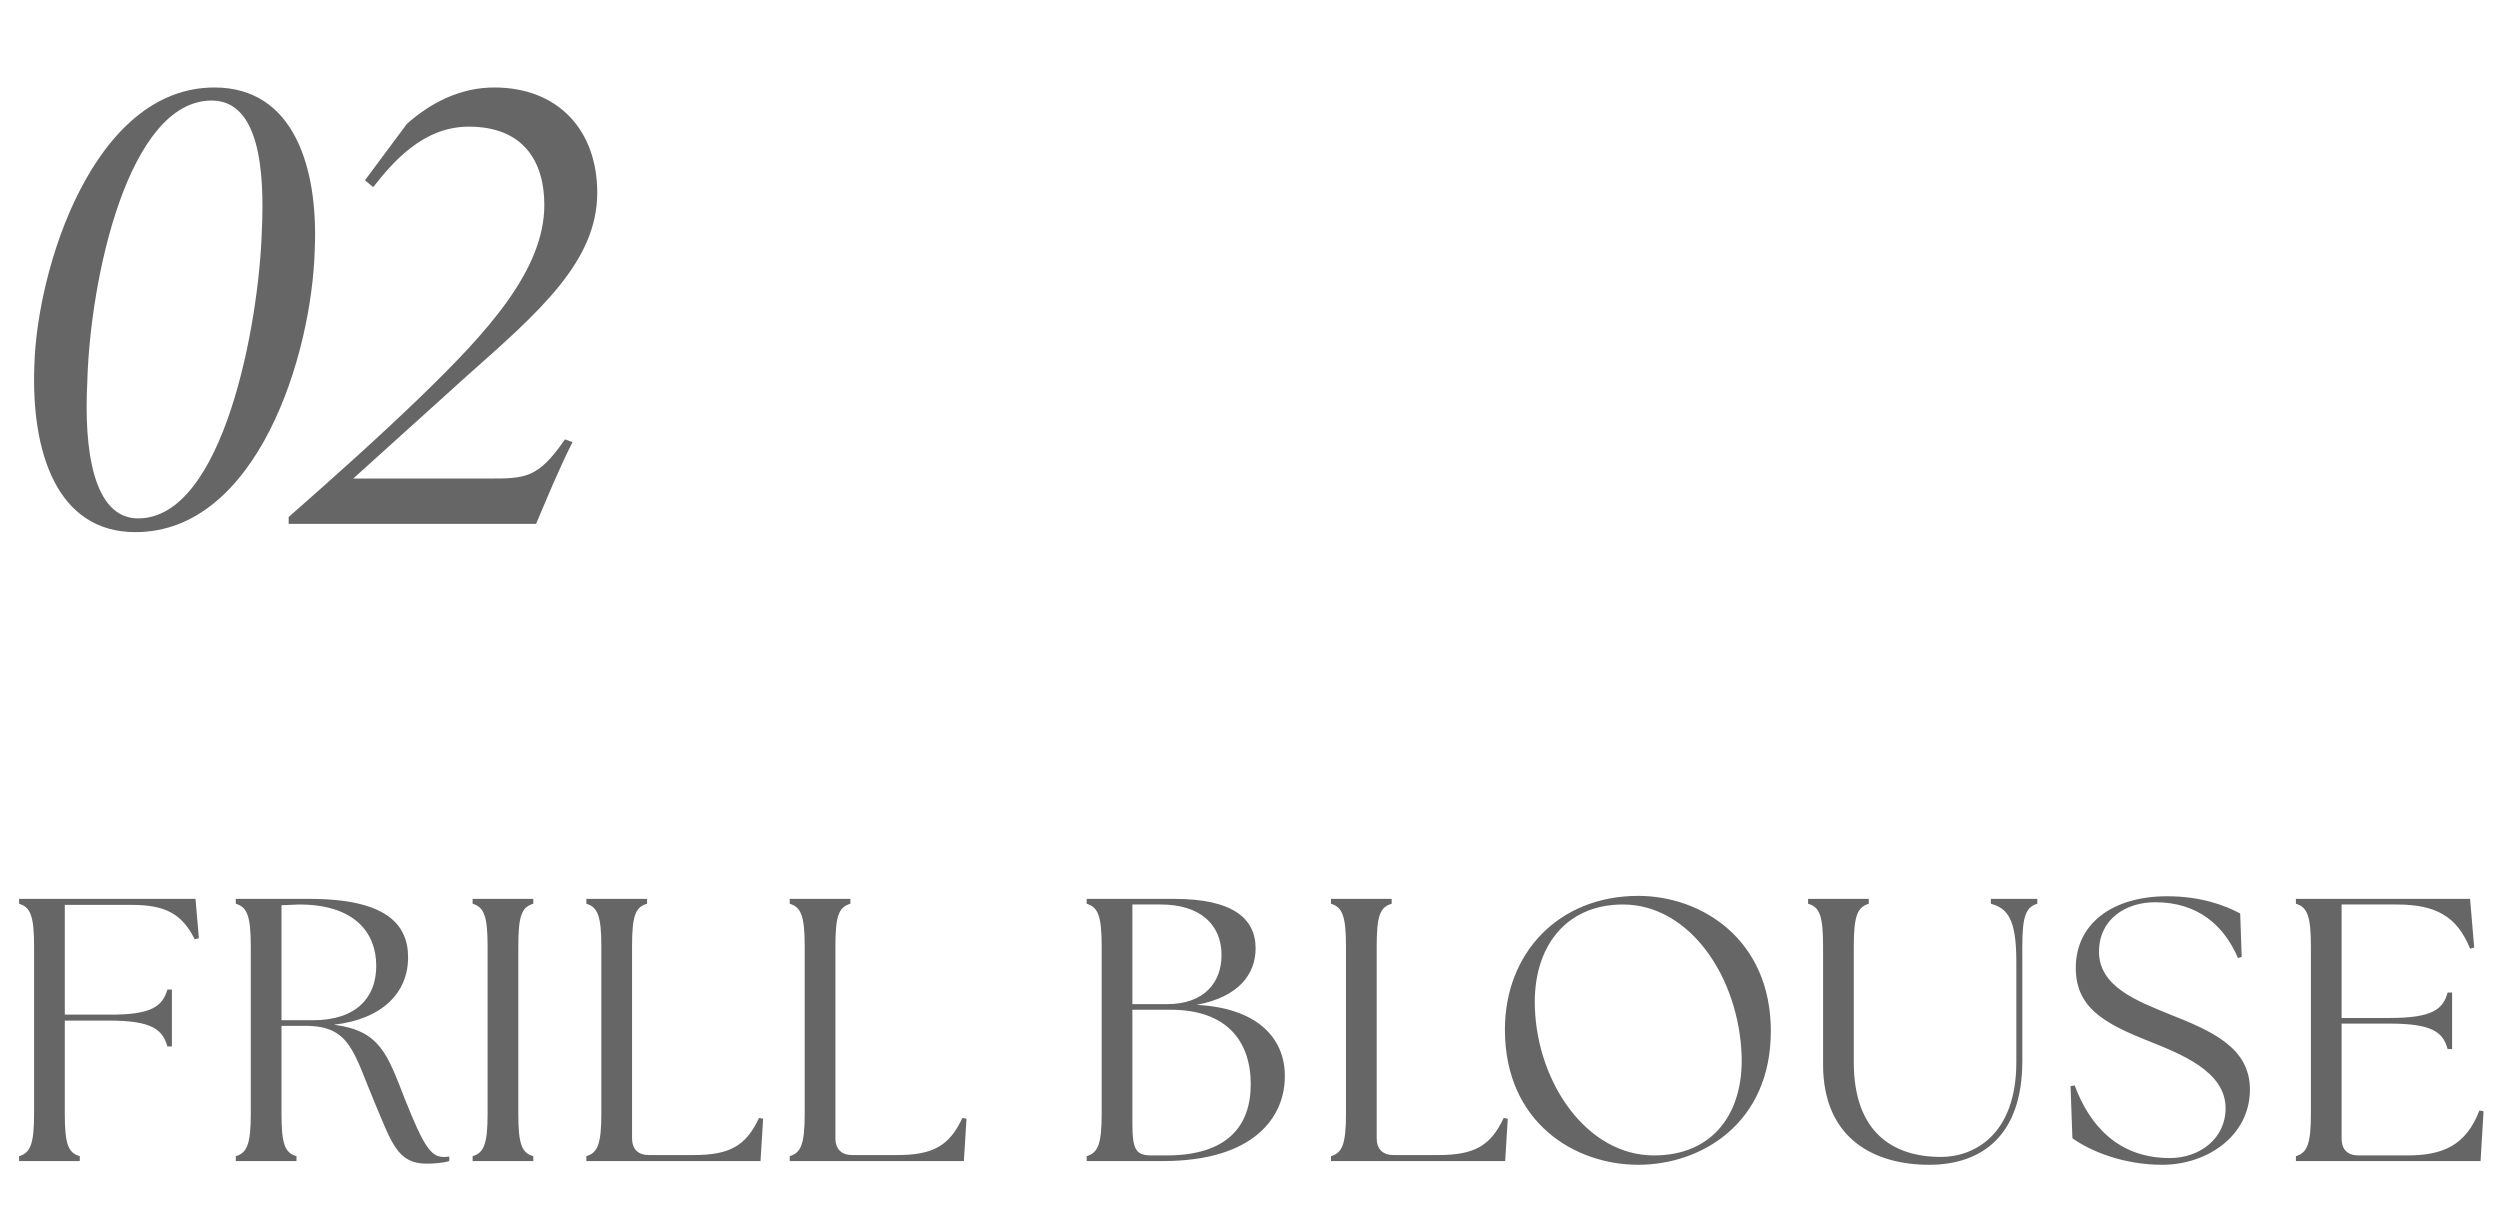
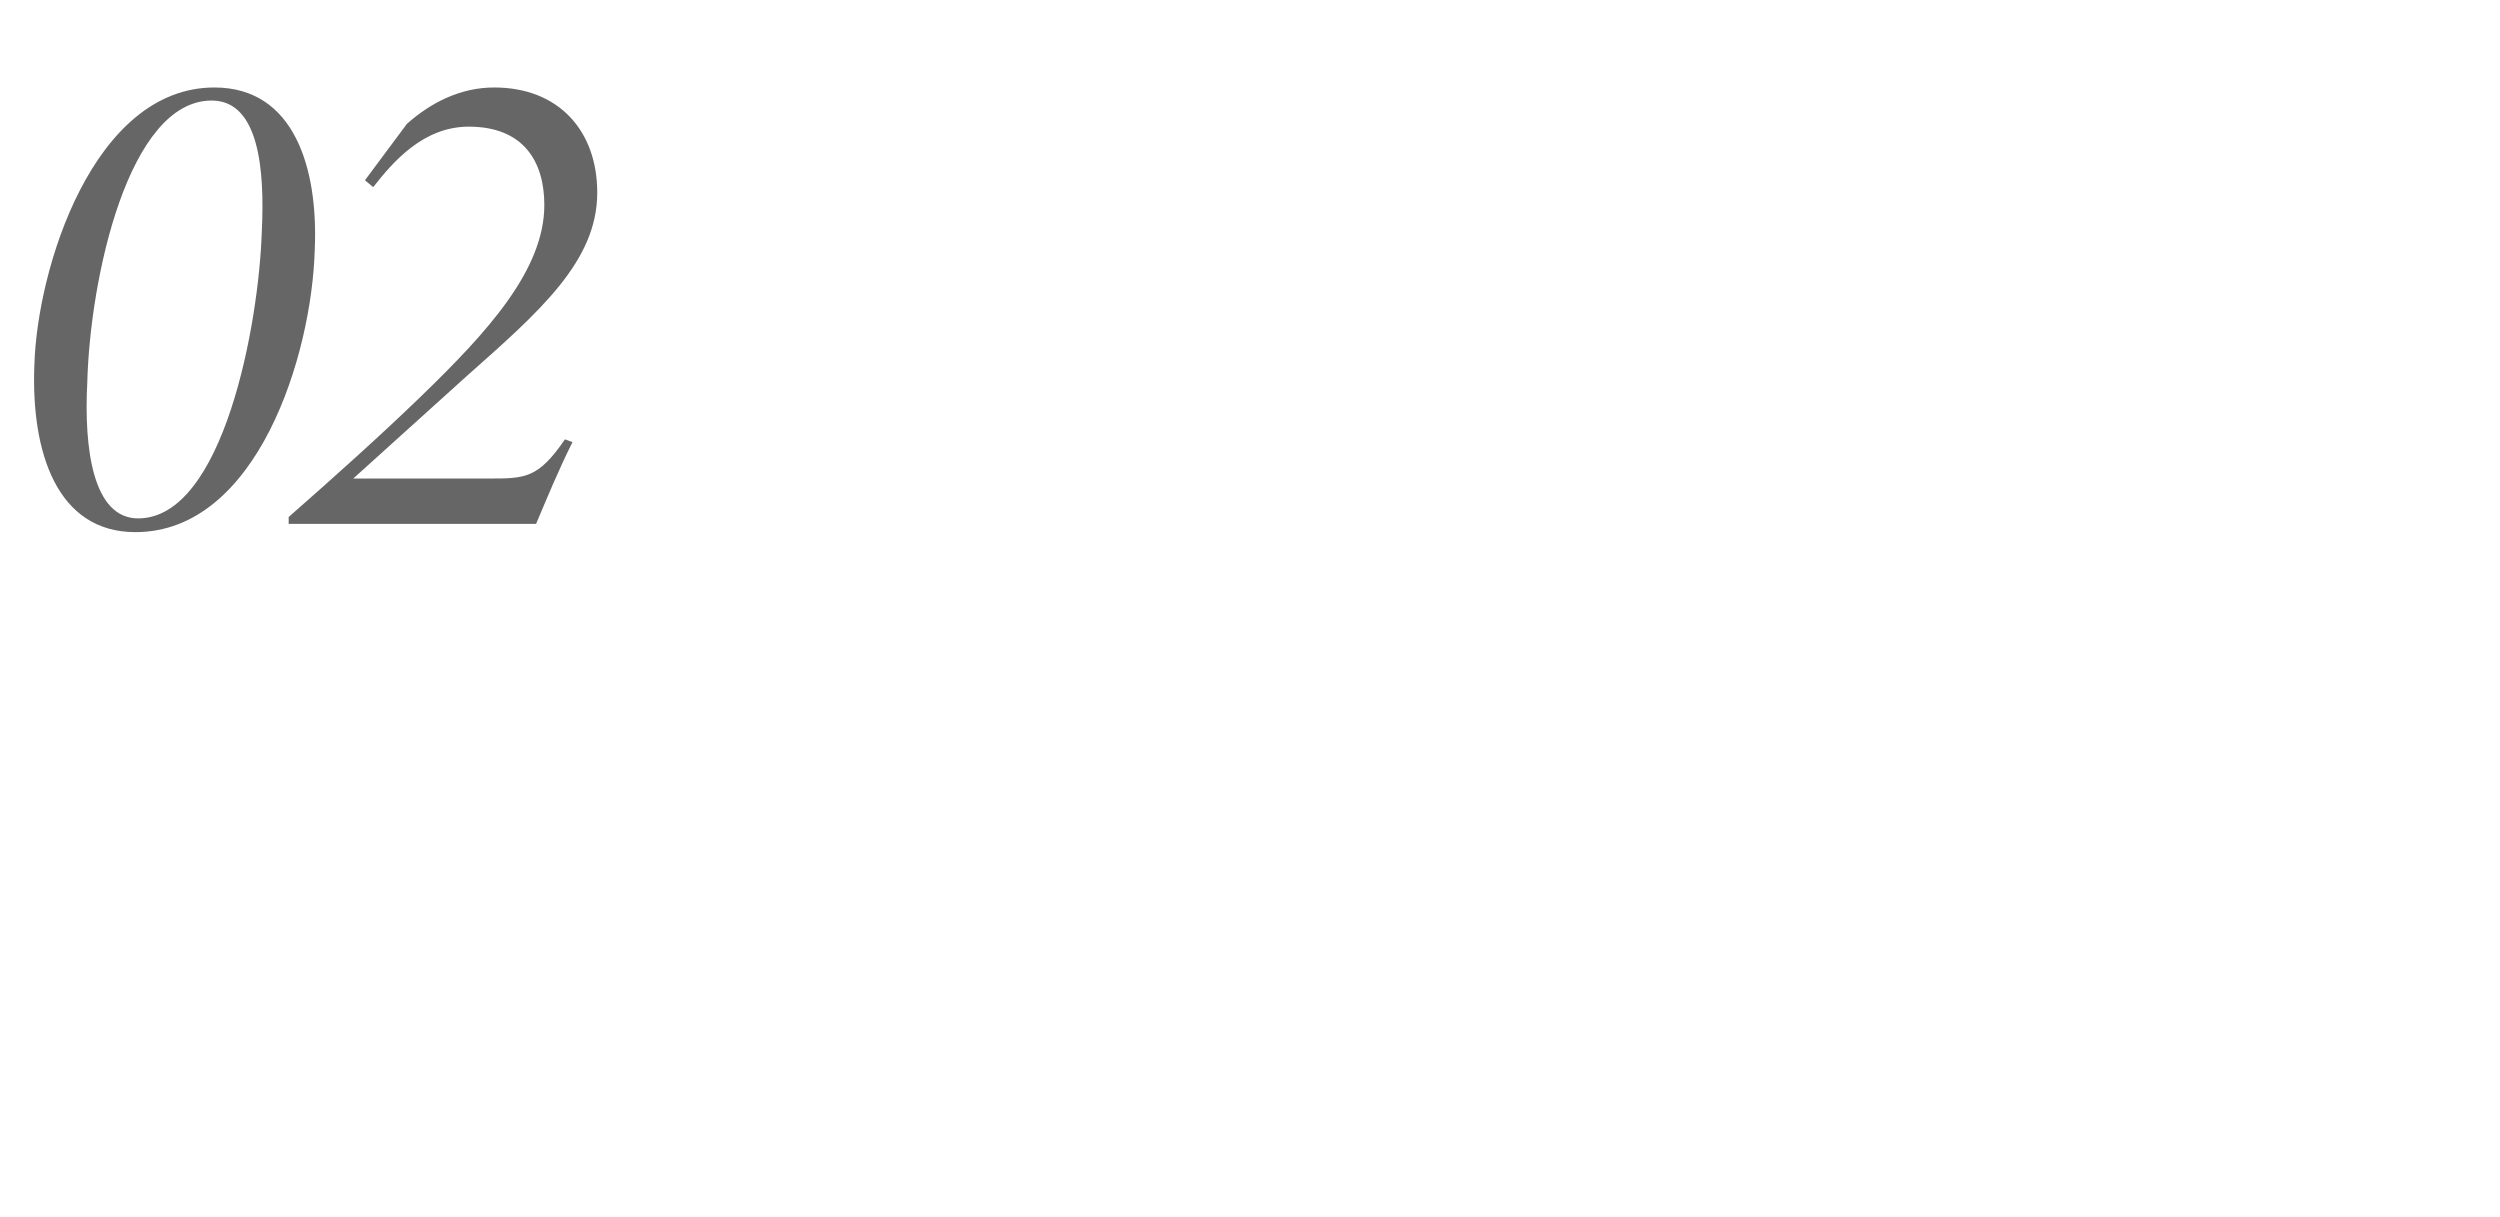
<svg xmlns="http://www.w3.org/2000/svg" width="267" height="130" viewBox="0 0 267 130" fill="none">
  <path d="M22.9 9.343C31.488 9.343 33.984 18.078 33.617 26.592C33.323 37.968 27.451 56.832 14.46 56.832C6.092 56.832 3.303 48.318 3.67 38.996C3.964 28.647 9.982 9.343 22.9 9.343ZM22.607 10.738C13.726 10.738 9.615 29.674 9.322 40.831C8.955 47.877 9.909 55.364 14.753 55.364C23.855 55.364 27.671 34.592 27.965 24.61C28.259 18.371 27.745 10.738 22.607 10.738ZM38.977 19.252L43.454 13.233C46.097 10.884 49.253 9.343 52.776 9.343C59.675 9.343 63.786 13.967 63.786 20.573C63.786 27.913 57.62 33.271 49.84 40.17L37.729 51.107H52.189C56.079 51.107 57.473 51.107 60.336 46.923L61.143 47.217C59.602 50.3 58.501 53.015 57.253 55.951H30.83V55.217C35.674 50.96 40.518 46.63 44.996 42.299C51.968 35.546 58.134 28.867 58.134 21.894C58.134 17.27 55.932 13.527 50.06 13.527C45.216 13.527 41.986 17.27 39.858 19.986L38.977 19.252Z" fill="#666666" />
-   <path d="M2.04 124V123.48C3.24 123.12 3.64 122.2 3.64 118.92V101.08C3.64 97.8 3.24 96.88 2.04 96.52V96H20.88L21.24 100.2L20.8 100.32C19.44 97.64 17.76 96.64 14 96.64H6.92V108.36H11.68C16.24 108.4 17.36 107.44 17.88 105.68H18.36V111.76H17.88C17.36 109.96 16.24 109 11.68 109H6.92V118.92C6.92 122.2 7.28 123.12 8.52 123.48V124H2.04ZM45.544 124.28C42.464 124.28 41.824 122.04 40.064 117.88C37.744 112.36 37.424 109.56 32.624 109.56H30.064V118.92C30.064 122.2 30.424 123.12 31.664 123.48V124H25.184V123.48C26.384 123.12 26.784 122.2 26.784 118.92V101.08C26.784 97.8 26.384 96.88 25.184 96.52V96H33.064C41.184 96 43.584 98.68 43.584 102.24C43.584 106 40.864 108.84 35.664 109.44C40.584 110.08 41.344 112.52 43.264 117.44C45.184 122.24 45.984 123.56 47.344 123.56C47.584 123.56 47.784 123.56 47.984 123.52V124C47.384 124.2 46.344 124.28 45.544 124.28ZM33.424 108.96C38.024 108.96 40.184 106.56 40.184 103.16C40.184 99.6 37.864 96.6 31.944 96.6L30.064 96.68V108.96H33.424ZM50.476 124V123.48C51.676 123.12 52.076 122.2 52.076 118.92V101.08C52.076 97.8 51.676 96.88 50.476 96.52V96H56.956V96.52C55.716 96.88 55.356 97.8 55.356 101.08V118.92C55.356 122.2 55.716 123.12 56.956 123.48V124H50.476ZM81.223 124H62.623V123.48C63.823 123.12 64.223 122.2 64.223 118.92V101.08C64.223 97.8 63.823 96.88 62.623 96.52V96H69.103V96.52C67.863 96.88 67.503 97.8 67.503 101.08V121.56C67.503 122.72 68.143 123.36 69.303 123.36H74.063C77.903 123.36 79.663 122.4 81.063 119.4L81.503 119.48L81.223 124ZM102.942 124H84.342V123.48C85.542 123.12 85.942 122.2 85.942 118.92V101.08C85.942 97.8 85.542 96.88 84.342 96.52V96H90.822V96.52C89.582 96.88 89.222 97.8 89.222 101.08V121.56C89.222 122.72 89.862 123.36 91.022 123.36H95.782C99.622 123.36 101.382 122.4 102.782 119.4L103.222 119.48L102.942 124ZM124.219 124H116.059V123.48C117.259 123.12 117.659 122.2 117.659 118.92V101.08C117.659 97.8 117.259 96.88 116.059 96.52V96H125.419C131.579 96 134.099 98.04 134.099 101.28C134.099 104 132.339 106.48 127.779 107.32C134.299 107.64 137.179 110.88 137.219 114.8C137.299 119.28 133.939 124 124.219 124ZM124.579 123.4C131.099 123.4 133.579 120.24 133.579 115.8C133.579 111.2 131.019 107.84 125.019 107.84H120.939V119.92C120.939 122.8 121.299 123.4 123.019 123.4H124.579ZM124.659 107.24C128.619 107.24 130.459 104.92 130.459 102C130.459 98.68 128.099 96.6 123.979 96.6H120.939V107.24H124.659ZM160.751 124H142.151V123.48C143.351 123.12 143.751 122.2 143.751 118.92V101.08C143.751 97.8 143.351 96.88 142.151 96.52V96H148.631V96.52C147.391 96.88 147.031 97.8 147.031 101.08V121.56C147.031 122.72 147.671 123.36 148.831 123.36H153.591C157.431 123.36 159.191 122.4 160.591 119.4L161.031 119.48L160.751 124ZM174.965 124.4C168.165 124.4 160.725 119.88 160.725 109.96C160.725 101.76 166.485 95.68 174.965 95.68C181.725 95.68 189.125 100.32 189.125 110.12C189.125 120 181.685 124.4 174.965 124.4ZM176.645 123.4C183.045 123.4 186.205 118.76 186.005 112.76C185.725 104.4 180.485 96.6 173.325 96.6C167.245 96.6 163.685 101.12 163.925 107.64C164.205 115.68 169.485 123.4 176.645 123.4ZM206.024 124.4C200.304 124.4 194.704 121.72 194.704 113.68V101.08C194.704 97.8 194.344 96.88 193.104 96.52V96H199.584V96.52C198.384 96.88 197.984 97.8 197.984 101.08V113.44C197.984 120.88 202.104 123.56 207.304 123.56C210.744 123.56 215.344 121.28 215.344 113.44V102.68C215.344 98.12 214.384 97 212.624 96.52V96H217.584V96.52C216.384 96.88 215.984 97.8 215.984 101.08V113.32C215.984 121.36 211.584 124.4 206.024 124.4ZM230.933 124.4C226.733 124.4 223.213 122.92 221.333 121.56L221.133 116L221.573 115.92C223.133 120.12 226.173 123.68 231.733 123.68C234.933 123.68 237.693 121.6 237.693 118.36C237.693 114.36 232.773 112.52 229.413 111.16C224.693 109.28 221.693 107.6 221.693 103.36C221.693 98.68 225.573 95.72 231.453 95.72C235.093 95.72 237.693 96.72 239.253 97.56L239.413 102.2L239.013 102.32C237.533 98.84 234.733 96.36 230.173 96.36C226.933 96.36 224.173 98.24 224.173 101.64C224.173 105.4 228.293 106.92 231.693 108.32C236.133 110.08 240.293 111.84 240.293 116.36C240.293 121.36 235.653 124.4 230.933 124.4ZM264.924 124H245.204V123.48C246.404 123.12 246.804 122.2 246.804 118.92V101.08C246.804 97.8 246.404 96.88 245.204 96.52V96H263.804L264.244 101.2L263.804 101.32C262.404 97.8 260.044 96.6 255.964 96.6H250.084V108.72H255.204C259.764 108.72 260.924 107.8 261.404 106H261.884V112.04H261.404C260.924 110.24 259.764 109.32 255.204 109.32H250.084V121.6C250.084 122.76 250.724 123.4 251.884 123.4H257.084C260.924 123.4 263.364 122.32 264.804 118.6L265.244 118.68L264.924 124Z" fill="#666666" />
</svg>